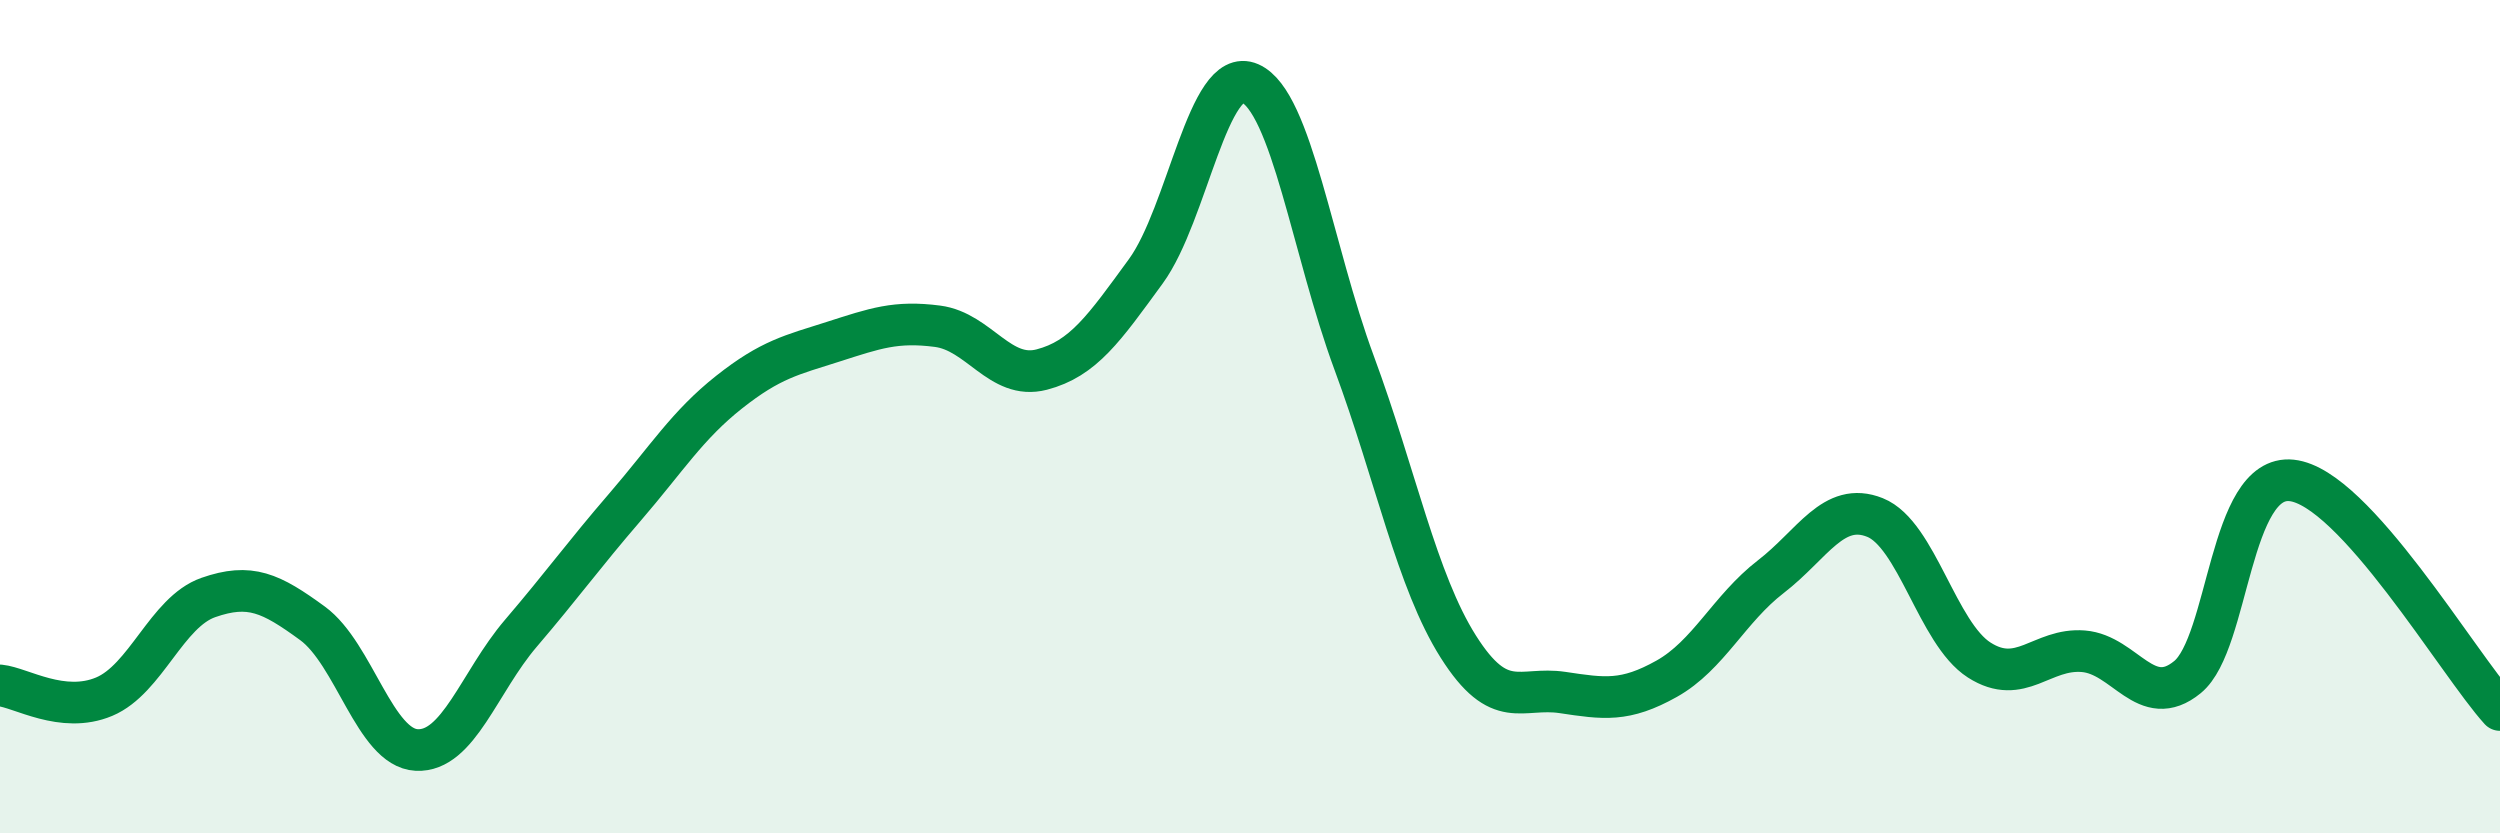
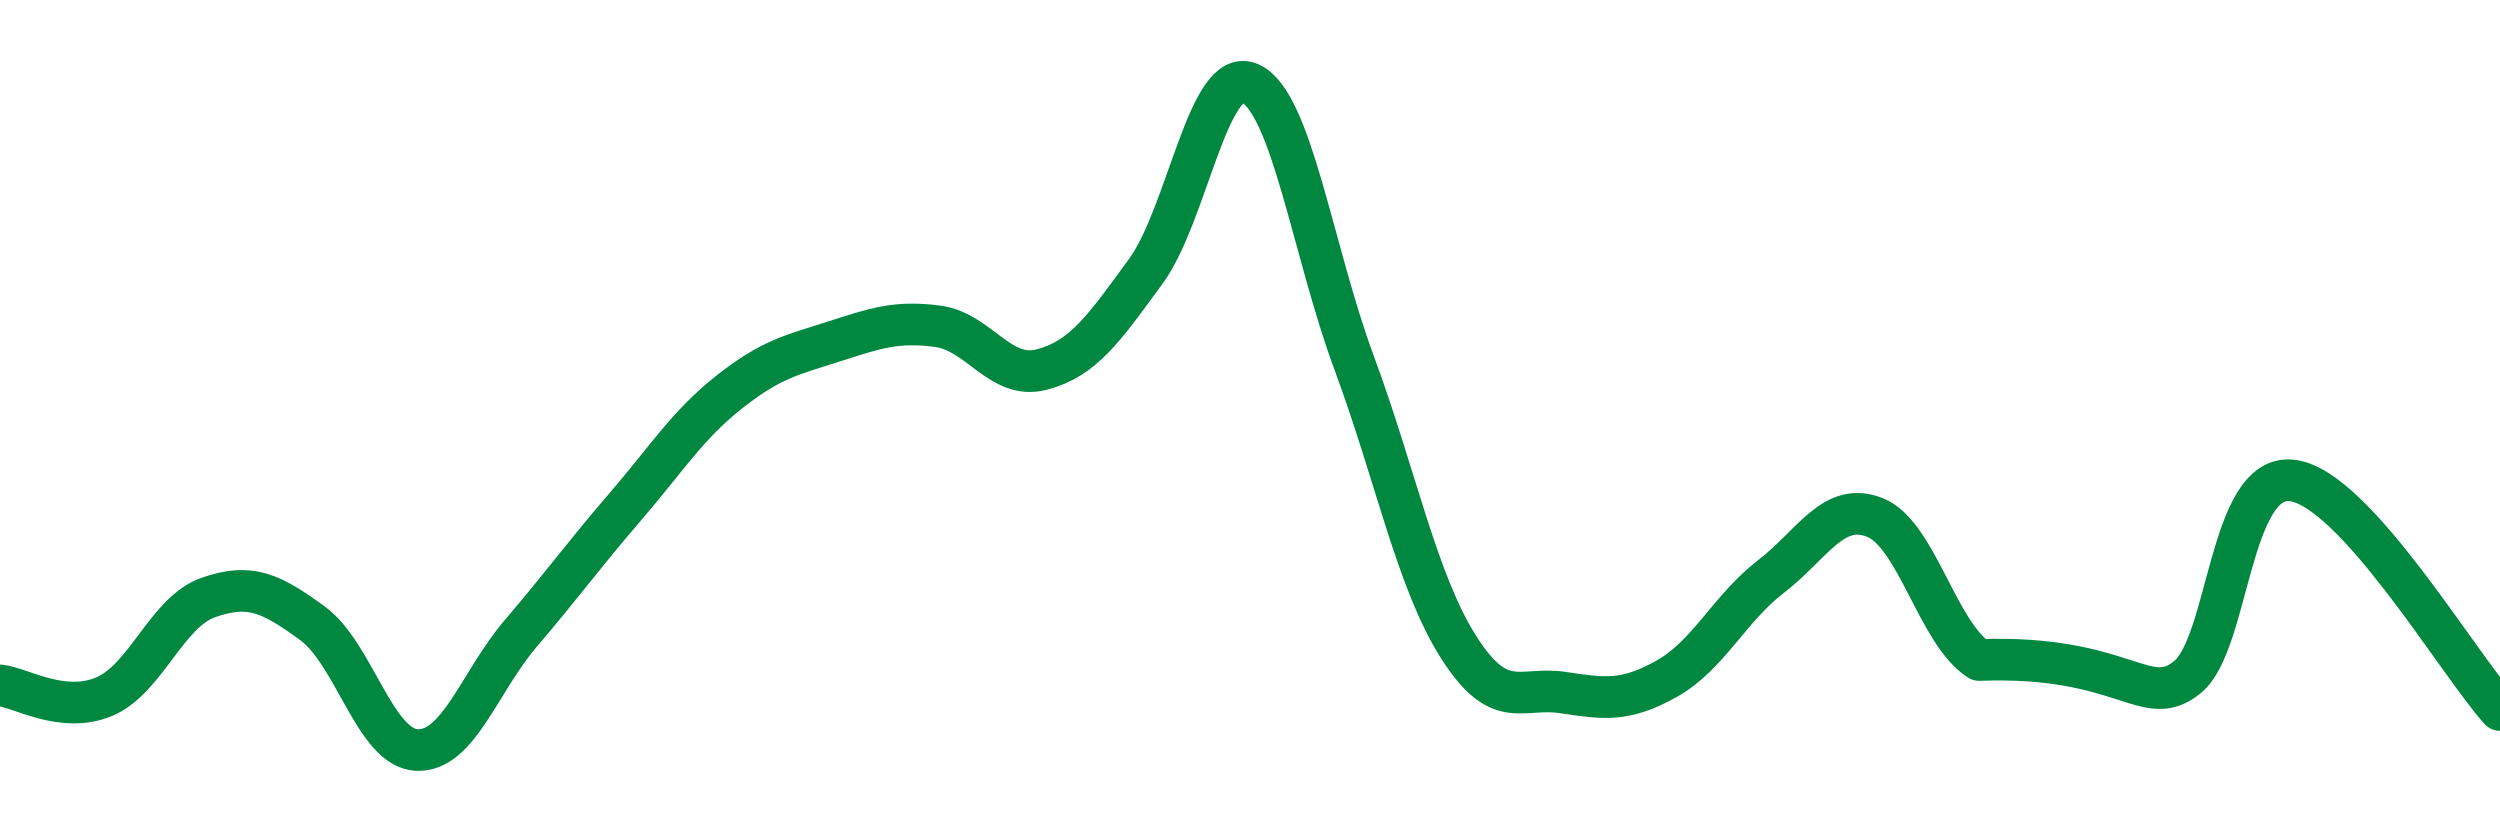
<svg xmlns="http://www.w3.org/2000/svg" width="60" height="20" viewBox="0 0 60 20">
-   <path d="M 0,16.45 C 0.5,16.5 1.5,17.14 2.5,16.72 C 3.5,16.3 4,14.69 5,14.34 C 6,13.99 6.5,14.23 7.5,14.96 C 8.5,15.69 9,17.95 10,18 C 11,18.05 11.5,16.37 12.5,15.2 C 13.5,14.03 14,13.33 15,12.17 C 16,11.01 16.5,10.2 17.5,9.41 C 18.5,8.62 19,8.52 20,8.2 C 21,7.88 21.5,7.7 22.5,7.83 C 23.5,7.96 24,9.13 25,8.87 C 26,8.61 26.5,7.88 27.5,6.51 C 28.5,5.14 29,1.56 30,2 C 31,2.44 31.5,6.01 32.5,8.71 C 33.5,11.41 34,13.94 35,15.52 C 36,17.1 36.5,16.47 37.5,16.62 C 38.5,16.77 39,16.85 40,16.29 C 41,15.73 41.5,14.61 42.5,13.84 C 43.5,13.07 44,12.02 45,12.42 C 46,12.82 46.5,15.2 47.5,15.84 C 48.5,16.48 49,15.55 50,15.63 C 51,15.71 51.5,17.07 52.5,16.25 C 53.5,15.43 53.5,11.37 55,11.53 C 56.5,11.69 59,15.94 60,17.04L60 20L0 20Z" fill="#008740" opacity="0.1" stroke-linecap="round" stroke-linejoin="round" />
-   <path d="M 0,16.45 C 0.5,16.5 1.5,17.14 2.5,16.72 C 3.5,16.3 4,14.69 5,14.34 C 6,13.99 6.5,14.23 7.5,14.96 C 8.5,15.69 9,17.95 10,18 C 11,18.05 11.5,16.37 12.5,15.2 C 13.5,14.03 14,13.33 15,12.17 C 16,11.01 16.5,10.2 17.5,9.41 C 18.5,8.62 19,8.52 20,8.2 C 21,7.88 21.5,7.7 22.5,7.83 C 23.5,7.96 24,9.13 25,8.87 C 26,8.61 26.5,7.88 27.5,6.51 C 28.5,5.14 29,1.56 30,2 C 31,2.44 31.5,6.01 32.5,8.71 C 33.5,11.41 34,13.94 35,15.52 C 36,17.1 36.5,16.47 37.5,16.62 C 38.5,16.77 39,16.85 40,16.29 C 41,15.73 41.5,14.61 42.5,13.84 C 43.5,13.07 44,12.02 45,12.42 C 46,12.82 46.5,15.2 47.5,15.84 C 48.5,16.48 49,15.55 50,15.63 C 51,15.71 51.5,17.07 52.5,16.25 C 53.5,15.43 53.5,11.37 55,11.53 C 56.5,11.69 59,15.94 60,17.04" stroke="#008740" stroke-width="1" fill="none" stroke-linecap="round" stroke-linejoin="round" />
+   <path d="M 0,16.45 C 0.5,16.5 1.5,17.14 2.5,16.72 C 3.5,16.3 4,14.69 5,14.34 C 6,13.99 6.5,14.23 7.5,14.96 C 8.5,15.69 9,17.95 10,18 C 11,18.05 11.5,16.37 12.5,15.2 C 13.5,14.03 14,13.33 15,12.17 C 16,11.01 16.5,10.2 17.5,9.41 C 18.5,8.62 19,8.52 20,8.2 C 21,7.88 21.5,7.7 22.5,7.83 C 23.5,7.96 24,9.13 25,8.87 C 26,8.61 26.5,7.88 27.5,6.51 C 28.5,5.14 29,1.56 30,2 C 31,2.44 31.5,6.01 32.5,8.71 C 33.5,11.41 34,13.94 35,15.52 C 36,17.1 36.5,16.47 37.5,16.62 C 38.5,16.77 39,16.85 40,16.29 C 41,15.73 41.5,14.61 42.5,13.84 C 43.5,13.07 44,12.02 45,12.42 C 46,12.82 46.5,15.2 47.5,15.84 C 51,15.71 51.5,17.07 52.5,16.25 C 53.5,15.43 53.5,11.37 55,11.53 C 56.5,11.69 59,15.94 60,17.04" stroke="#008740" stroke-width="1" fill="none" stroke-linecap="round" stroke-linejoin="round" />
</svg>